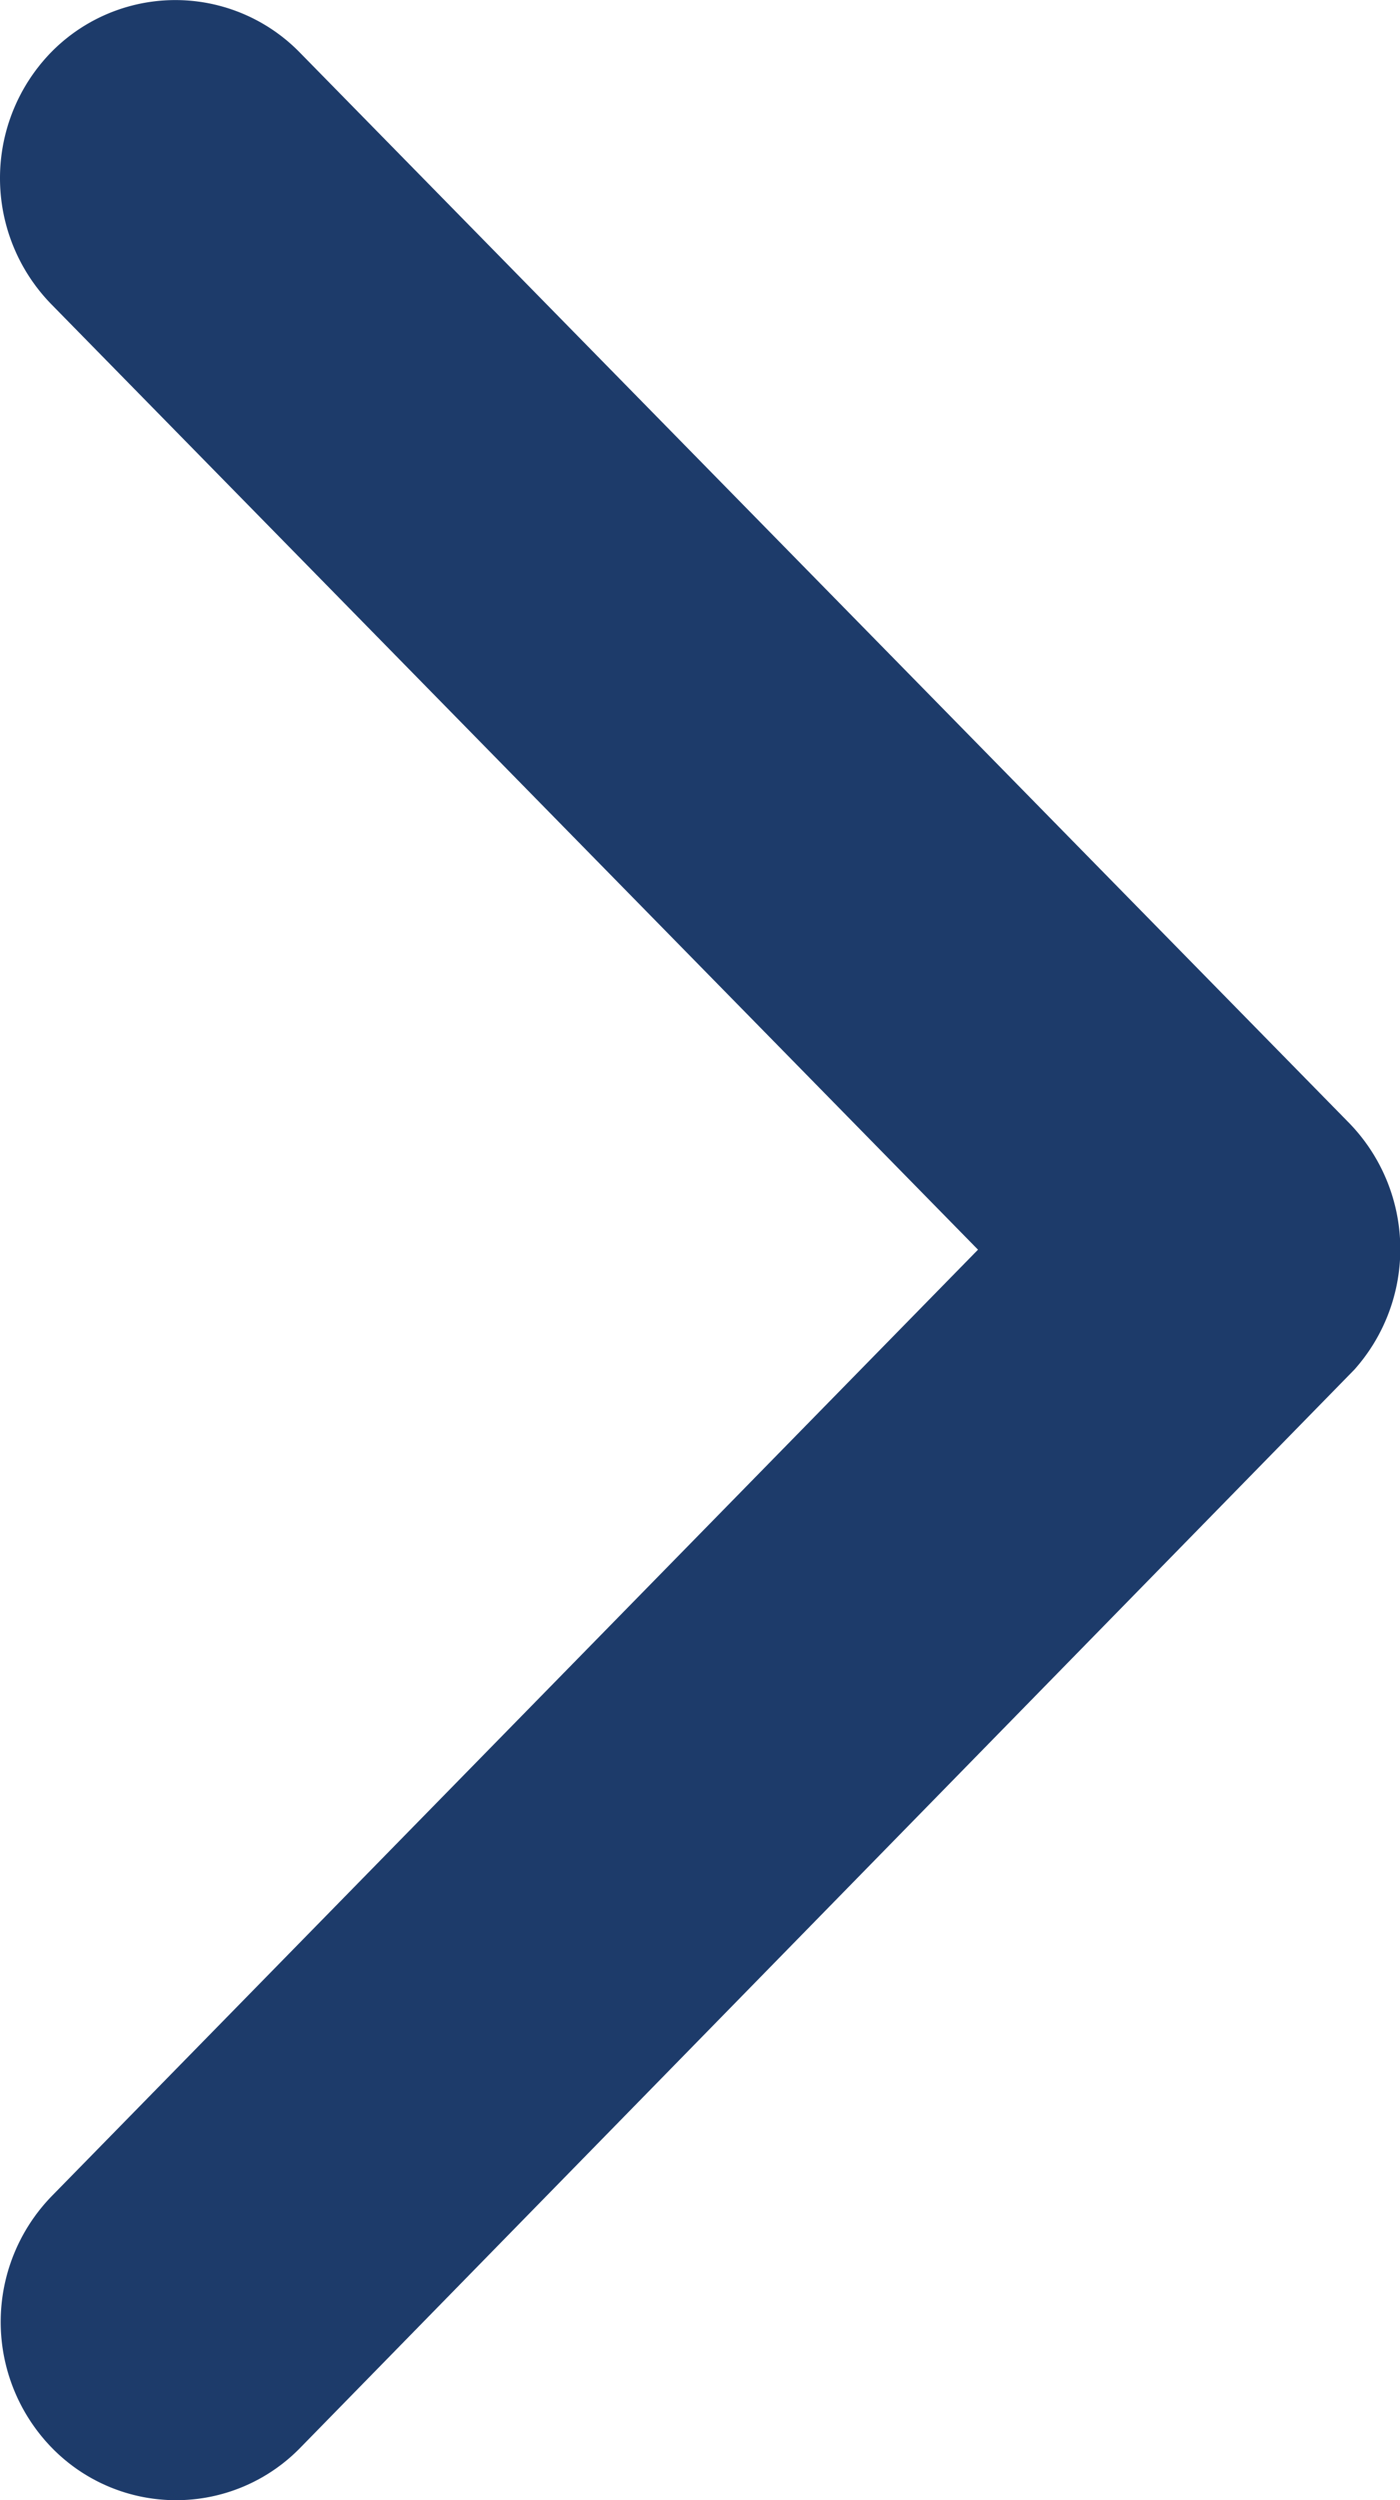
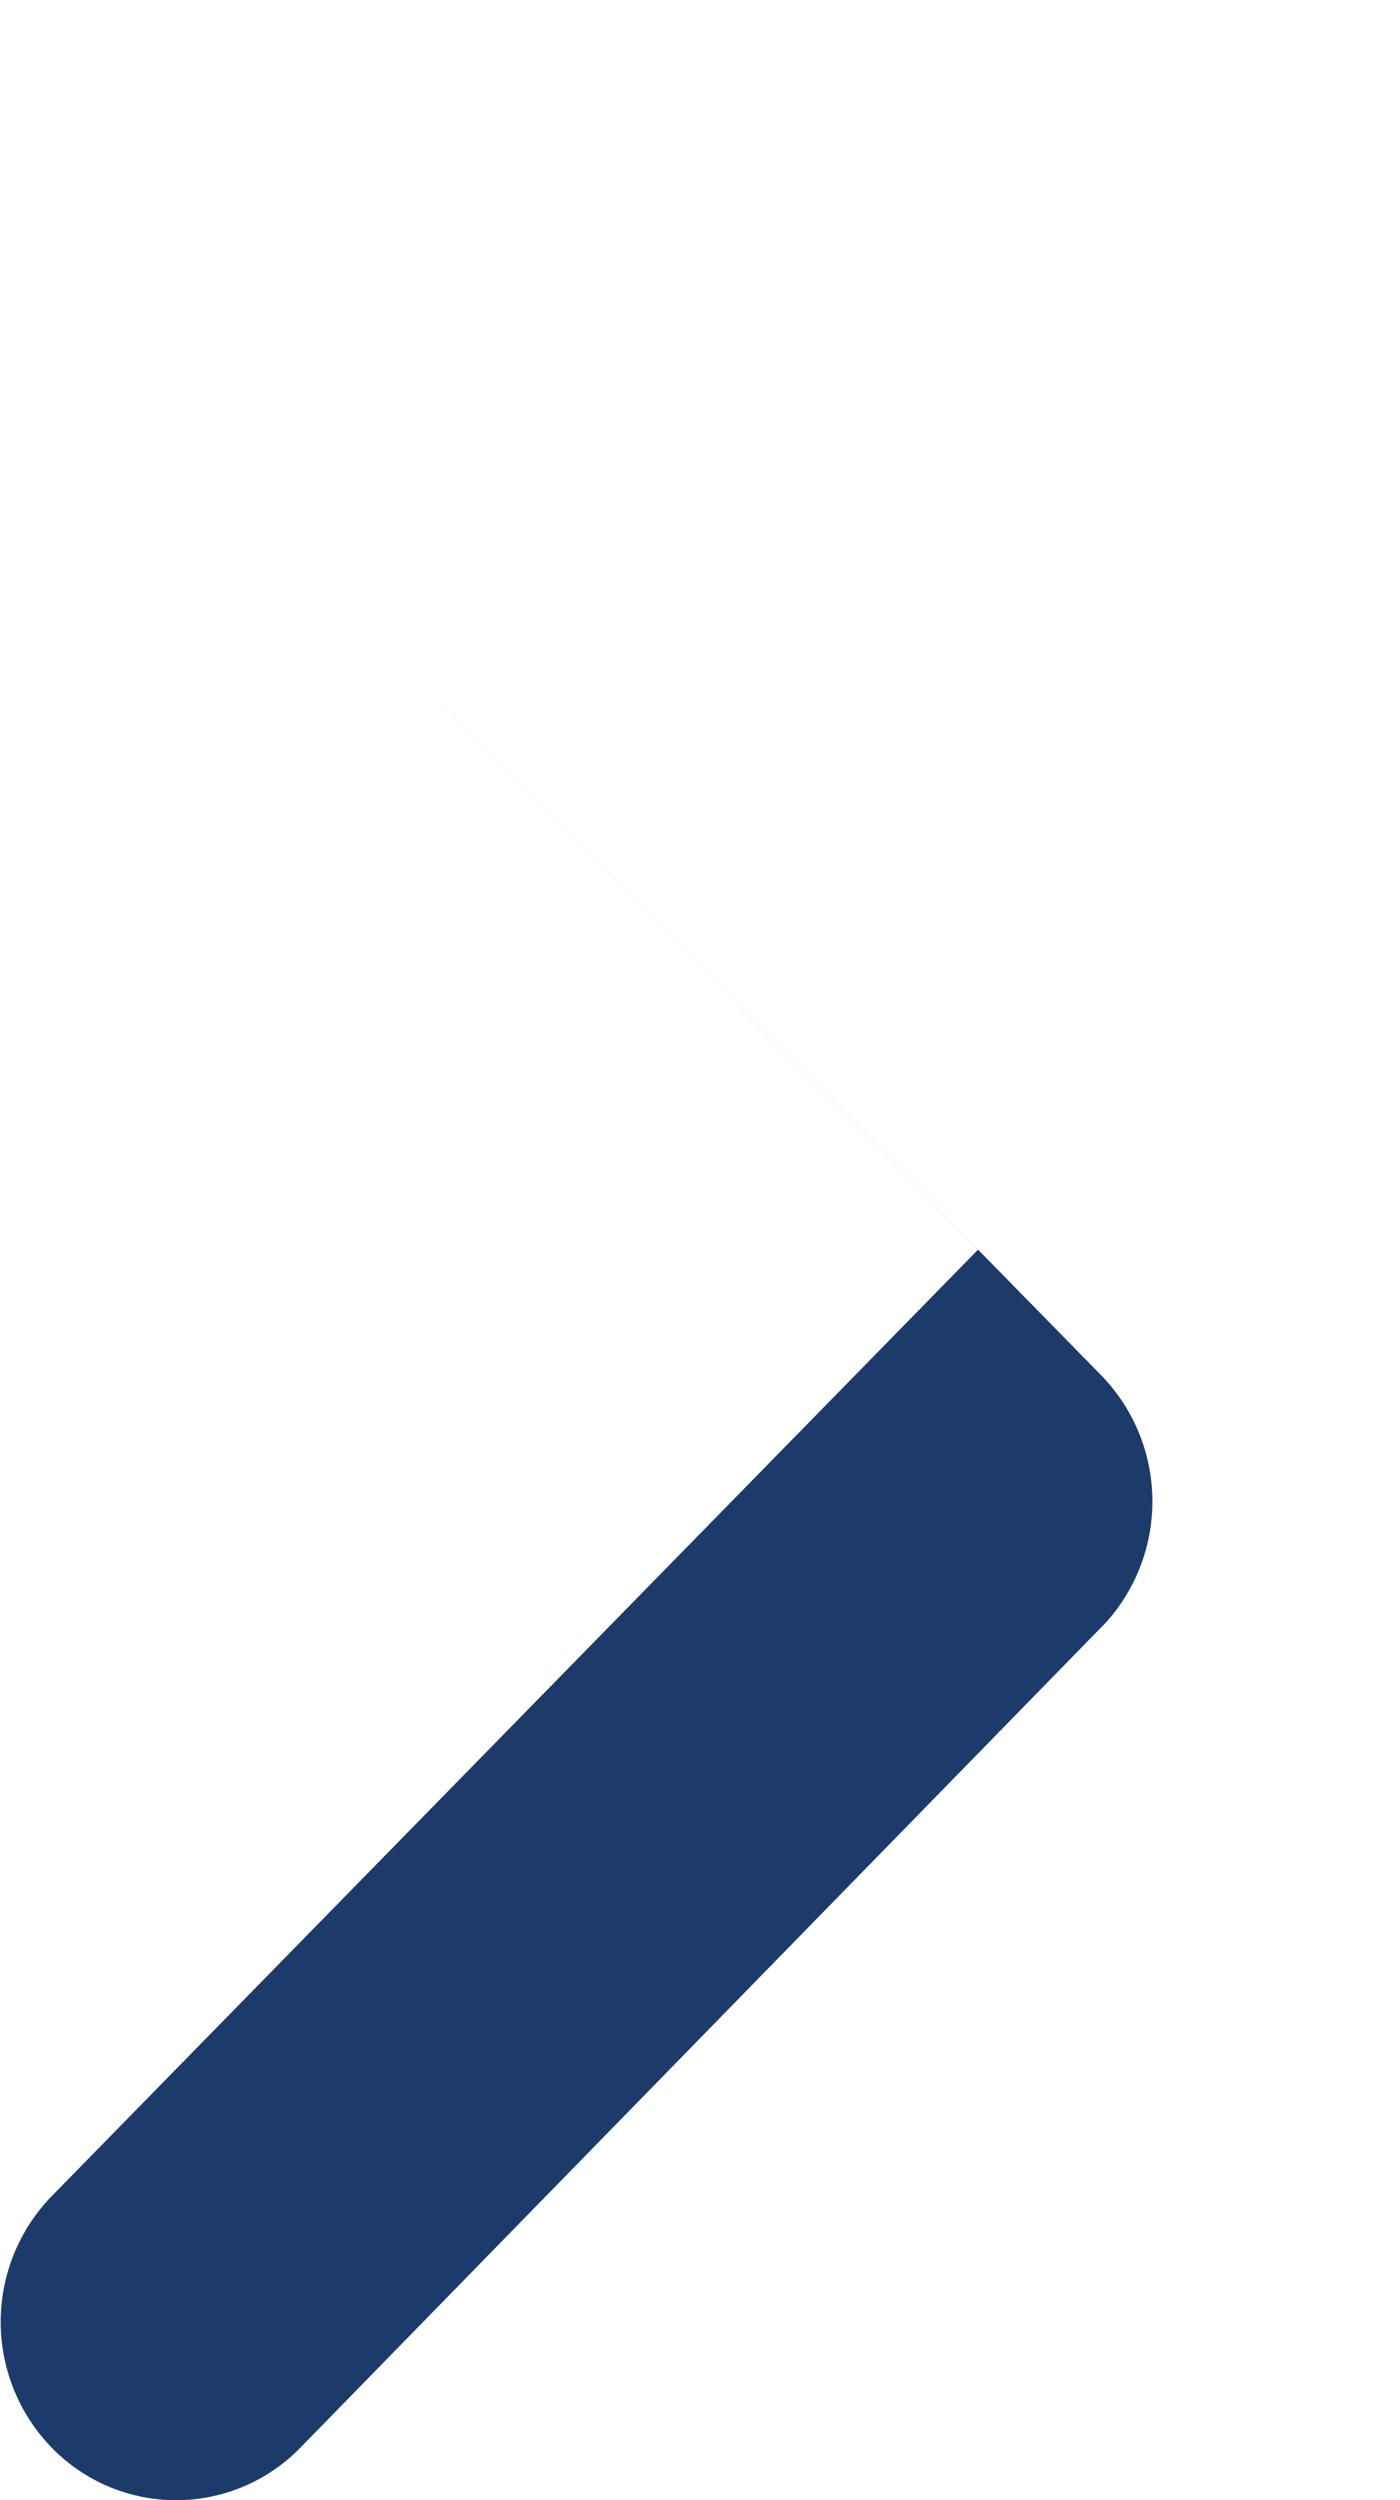
<svg xmlns="http://www.w3.org/2000/svg" width="14" height="25">
-   <path d="M9.78 12.496L.514 3.043a1.805 1.805 0 010-2.523 1.739 1.739 0 012.479 0l10.5 10.711a1.81 1.81 0 01.051 2.464L3 24.479a1.734 1.734 0 01-2.479 0 1.805 1.805 0 010-2.523z" fill="#1d3b6a" />
+   <path d="M9.78 12.496L.514 3.043l10.5 10.711a1.81 1.81 0 01.051 2.464L3 24.479a1.734 1.734 0 01-2.479 0 1.805 1.805 0 010-2.523z" fill="#1d3b6a" />
</svg>